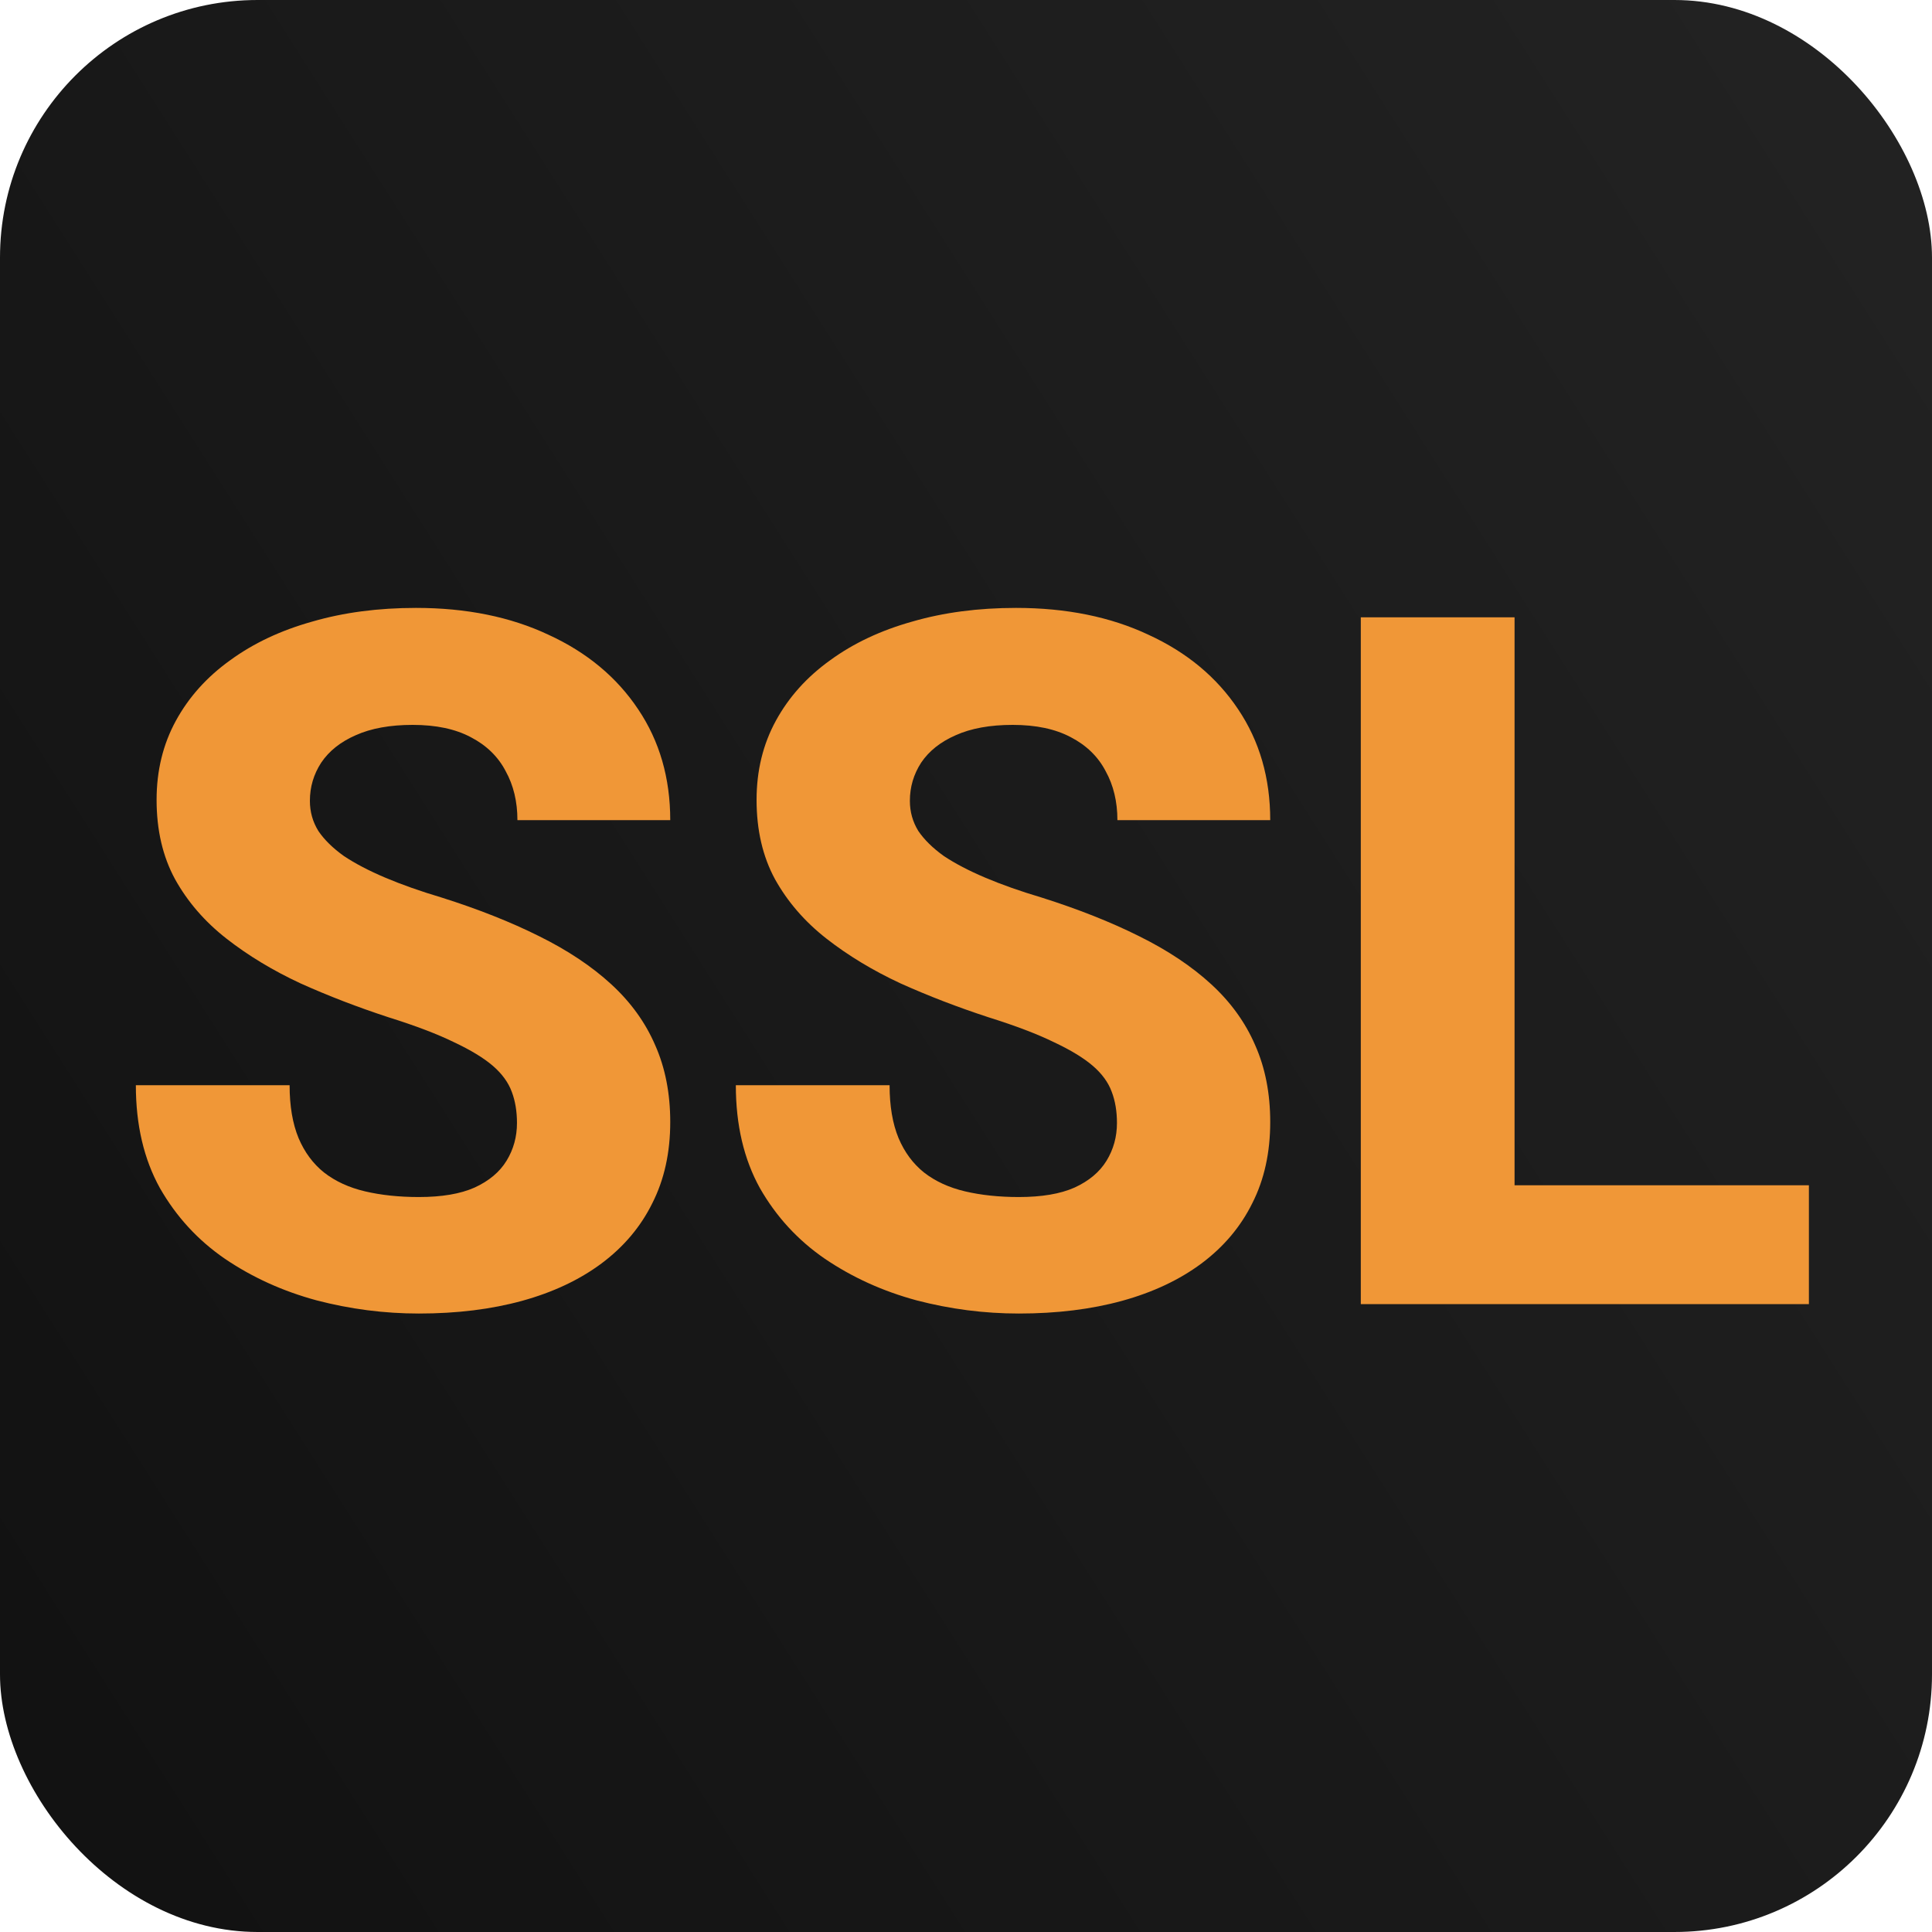
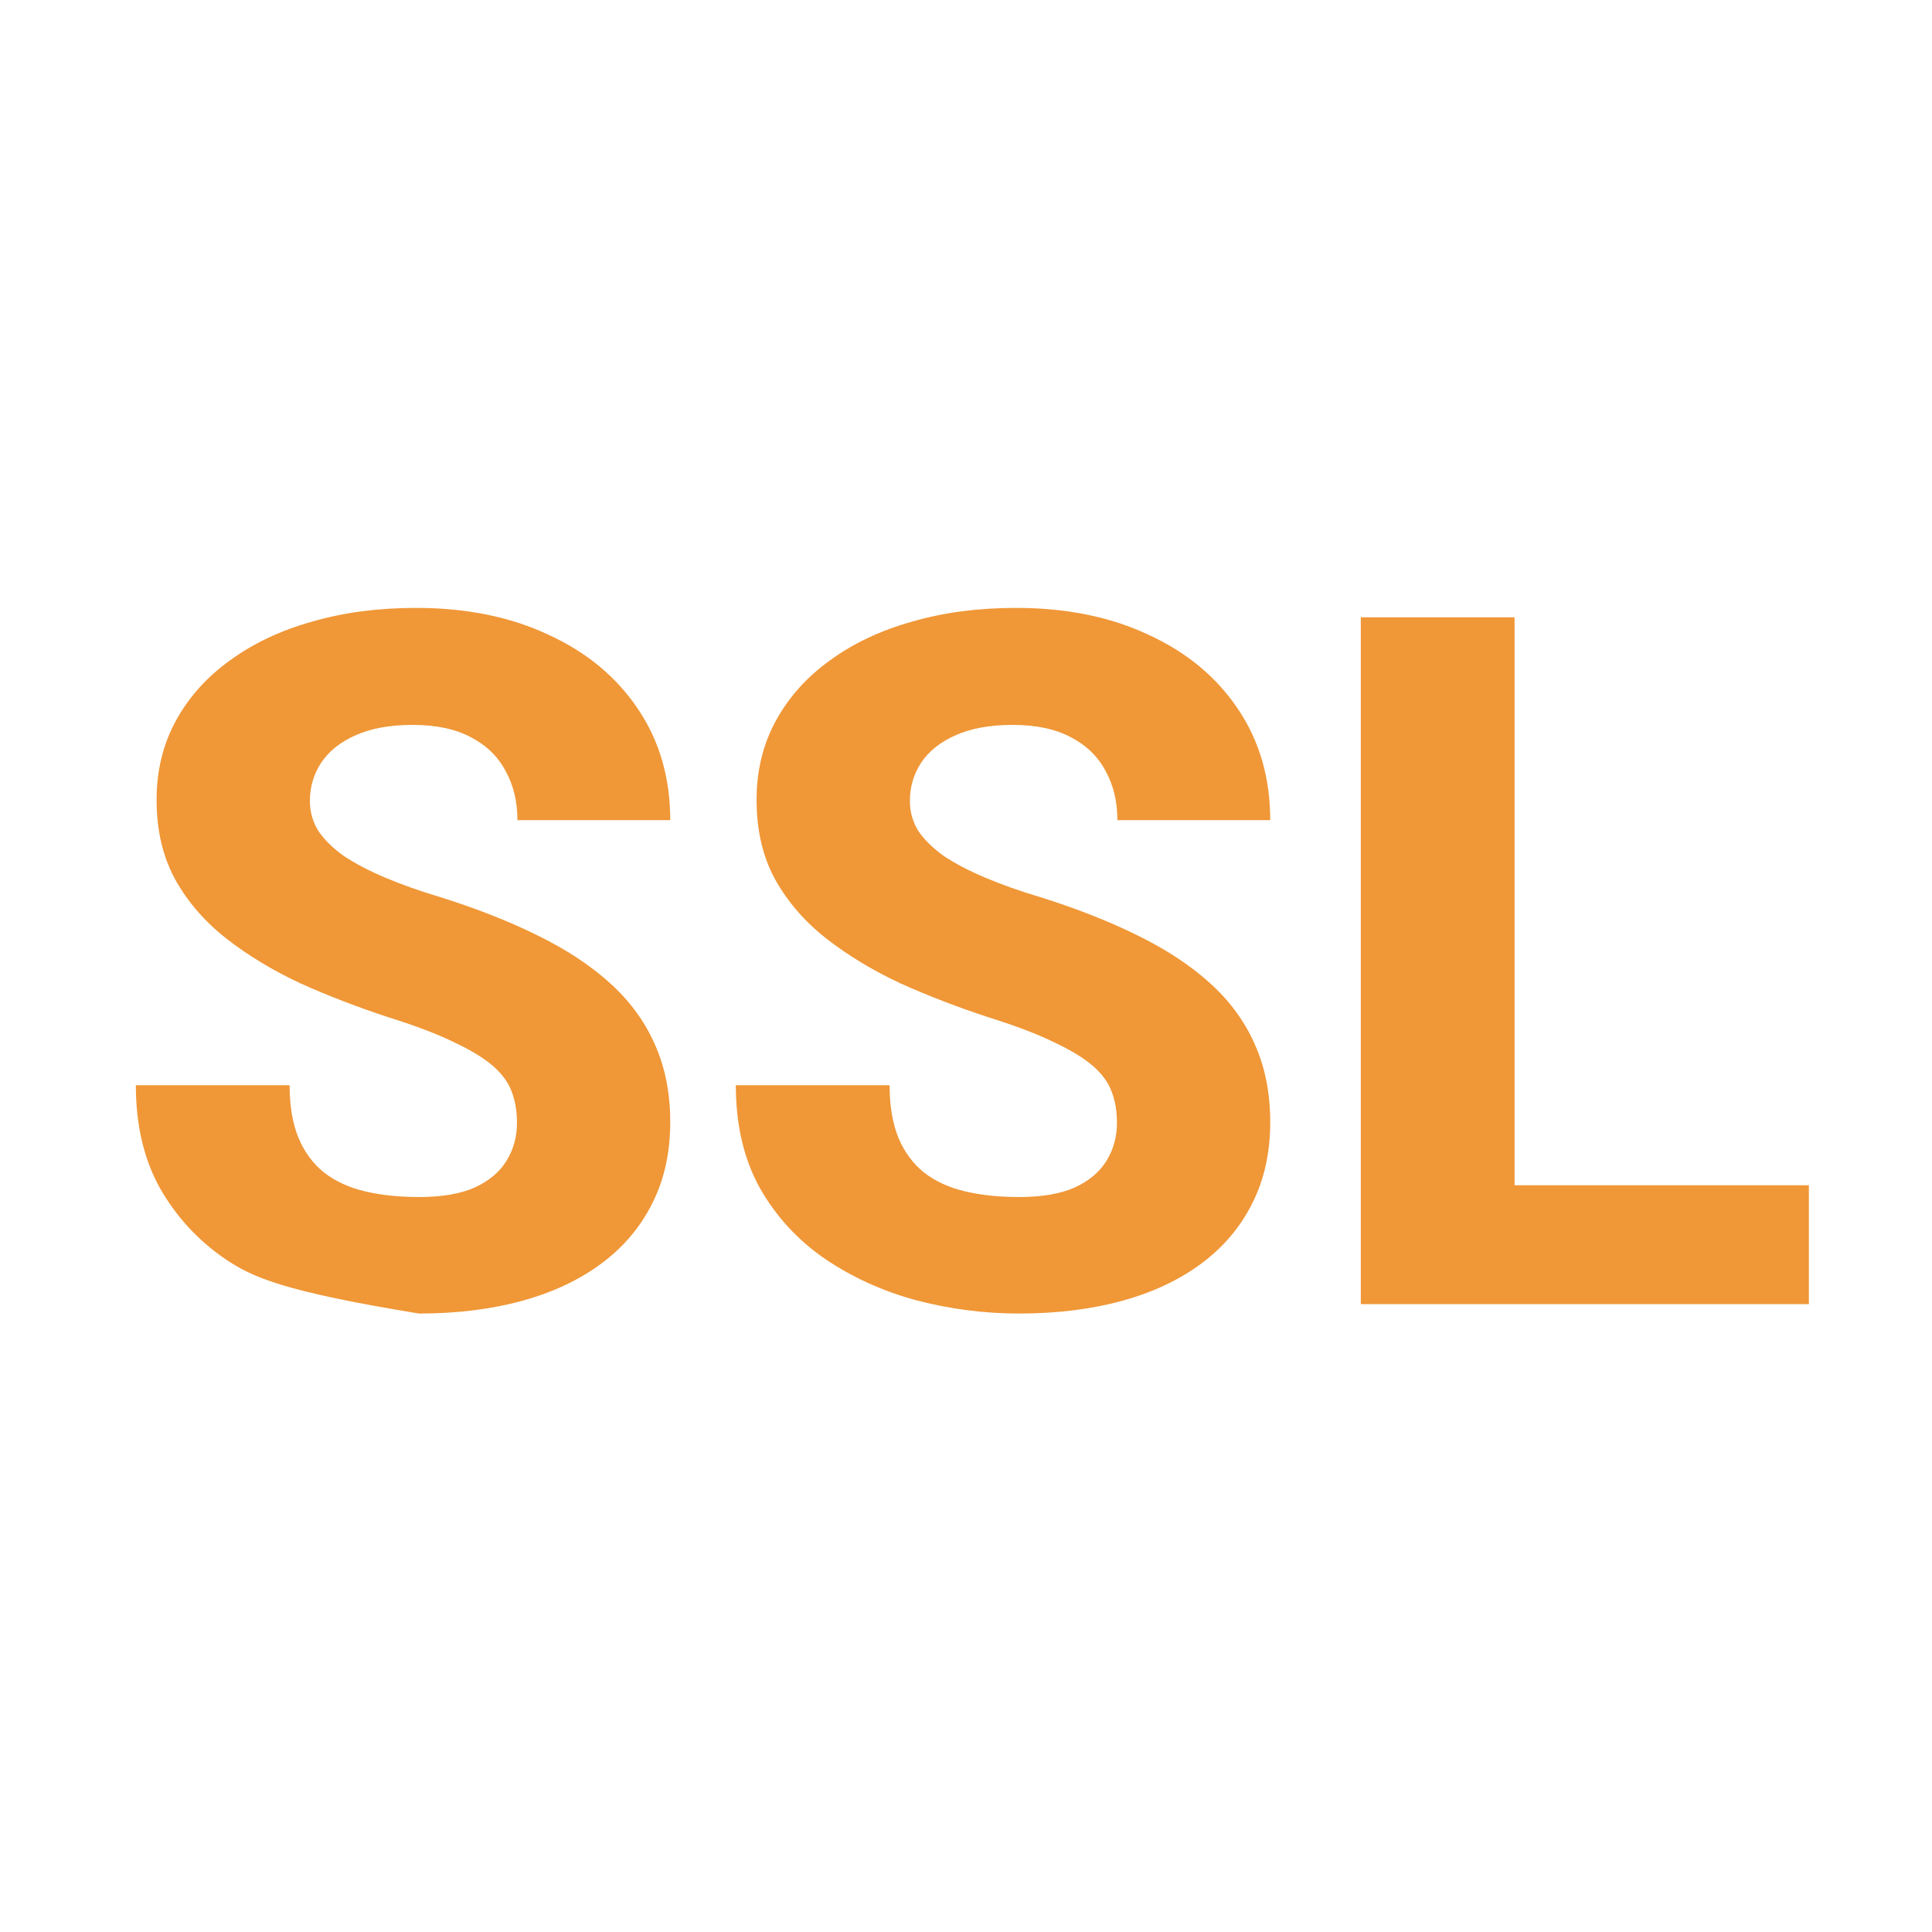
<svg xmlns="http://www.w3.org/2000/svg" width="60" height="60" viewBox="0 0 60 60" fill="none">
-   <rect width="60" height="60" rx="8" fill="url(#paint0_linear_446_209)" />
-   <path d="M16.055 34.875C16.055 34.514 16.001 34.191 15.894 33.908C15.786 33.615 15.591 33.347 15.308 33.102C15.024 32.858 14.624 32.614 14.106 32.37C13.589 32.116 12.91 31.857 12.07 31.594C11.113 31.281 10.2 30.93 9.331 30.539C8.472 30.139 7.705 29.675 7.031 29.148C6.357 28.62 5.825 28.005 5.435 27.302C5.054 26.599 4.863 25.778 4.863 24.841C4.863 23.933 5.063 23.112 5.464 22.38C5.864 21.648 6.426 21.023 7.148 20.505C7.871 19.977 8.721 19.577 9.697 19.304C10.674 19.02 11.748 18.879 12.92 18.879C14.482 18.879 15.854 19.157 17.036 19.714C18.227 20.261 19.155 21.032 19.819 22.028C20.483 23.015 20.815 24.162 20.815 25.471H16.069C16.069 24.895 15.947 24.387 15.703 23.947C15.469 23.498 15.107 23.146 14.619 22.893C14.141 22.639 13.54 22.512 12.817 22.512C12.114 22.512 11.523 22.619 11.045 22.834C10.576 23.039 10.22 23.322 9.976 23.684C9.741 24.045 9.624 24.44 9.624 24.87C9.624 25.212 9.712 25.524 9.888 25.808C10.073 26.081 10.337 26.34 10.679 26.584C11.03 26.818 11.46 27.043 11.968 27.258C12.476 27.473 13.057 27.678 13.711 27.873C14.854 28.234 15.864 28.635 16.743 29.074C17.632 29.514 18.379 30.012 18.984 30.568C19.59 31.125 20.044 31.755 20.347 32.458C20.659 33.161 20.815 33.957 20.815 34.846C20.815 35.793 20.63 36.633 20.259 37.365C19.898 38.098 19.37 38.723 18.677 39.24C17.993 39.748 17.173 40.134 16.216 40.398C15.259 40.661 14.19 40.793 13.008 40.793C11.934 40.793 10.874 40.656 9.829 40.383C8.784 40.1 7.837 39.67 6.987 39.094C6.147 38.518 5.474 37.785 4.966 36.897C4.468 35.998 4.219 34.934 4.219 33.703H8.994C8.994 34.348 9.087 34.895 9.272 35.344C9.458 35.783 9.722 36.14 10.063 36.413C10.415 36.687 10.84 36.882 11.338 36.999C11.836 37.116 12.393 37.175 13.008 37.175C13.721 37.175 14.297 37.077 14.736 36.882C15.185 36.677 15.518 36.398 15.732 36.047C15.947 35.695 16.055 35.305 16.055 34.875ZM34.688 34.875C34.688 34.514 34.634 34.191 34.526 33.908C34.419 33.615 34.224 33.347 33.94 33.102C33.657 32.858 33.257 32.614 32.739 32.37C32.222 32.116 31.543 31.857 30.703 31.594C29.746 31.281 28.833 30.93 27.964 30.539C27.105 30.139 26.338 29.675 25.664 29.148C24.99 28.62 24.458 28.005 24.067 27.302C23.686 26.599 23.496 25.778 23.496 24.841C23.496 23.933 23.696 23.112 24.097 22.38C24.497 21.648 25.059 21.023 25.781 20.505C26.504 19.977 27.354 19.577 28.33 19.304C29.307 19.02 30.381 18.879 31.553 18.879C33.115 18.879 34.487 19.157 35.669 19.714C36.86 20.261 37.788 21.032 38.452 22.028C39.116 23.015 39.448 24.162 39.448 25.471H34.702C34.702 24.895 34.58 24.387 34.336 23.947C34.102 23.498 33.74 23.146 33.252 22.893C32.773 22.639 32.173 22.512 31.45 22.512C30.747 22.512 30.156 22.619 29.678 22.834C29.209 23.039 28.852 23.322 28.608 23.684C28.374 24.045 28.257 24.44 28.257 24.87C28.257 25.212 28.345 25.524 28.52 25.808C28.706 26.081 28.97 26.34 29.311 26.584C29.663 26.818 30.093 27.043 30.601 27.258C31.108 27.473 31.689 27.678 32.344 27.873C33.486 28.234 34.497 28.635 35.376 29.074C36.265 29.514 37.012 30.012 37.617 30.568C38.223 31.125 38.677 31.755 38.98 32.458C39.292 33.161 39.448 33.957 39.448 34.846C39.448 35.793 39.263 36.633 38.892 37.365C38.53 38.098 38.003 38.723 37.31 39.24C36.626 39.748 35.806 40.134 34.849 40.398C33.892 40.661 32.822 40.793 31.641 40.793C30.566 40.793 29.507 40.656 28.462 40.383C27.417 40.1 26.47 39.67 25.62 39.094C24.78 38.518 24.106 37.785 23.599 36.897C23.101 35.998 22.852 34.934 22.852 33.703H27.627C27.627 34.348 27.72 34.895 27.905 35.344C28.091 35.783 28.355 36.14 28.696 36.413C29.048 36.687 29.473 36.882 29.971 36.999C30.469 37.116 31.025 37.175 31.641 37.175C32.353 37.175 32.93 37.077 33.369 36.882C33.818 36.677 34.15 36.398 34.365 36.047C34.58 35.695 34.688 35.305 34.688 34.875ZM56.177 36.809V40.5H45.41V36.809H56.177ZM47.036 19.172V40.5H42.261V19.172H47.036Z" fill="#F09737" />
+   <path d="M16.055 34.875C16.055 34.514 16.001 34.191 15.894 33.908C15.786 33.615 15.591 33.347 15.308 33.102C15.024 32.858 14.624 32.614 14.106 32.37C13.589 32.116 12.91 31.857 12.07 31.594C11.113 31.281 10.2 30.93 9.331 30.539C8.472 30.139 7.705 29.675 7.031 29.148C6.357 28.62 5.825 28.005 5.435 27.302C5.054 26.599 4.863 25.778 4.863 24.841C4.863 23.933 5.063 23.112 5.464 22.38C5.864 21.648 6.426 21.023 7.148 20.505C7.871 19.977 8.721 19.577 9.697 19.304C10.674 19.02 11.748 18.879 12.92 18.879C14.482 18.879 15.854 19.157 17.036 19.714C18.227 20.261 19.155 21.032 19.819 22.028C20.483 23.015 20.815 24.162 20.815 25.471H16.069C16.069 24.895 15.947 24.387 15.703 23.947C15.469 23.498 15.107 23.146 14.619 22.893C14.141 22.639 13.54 22.512 12.817 22.512C12.114 22.512 11.523 22.619 11.045 22.834C10.576 23.039 10.22 23.322 9.976 23.684C9.741 24.045 9.624 24.44 9.624 24.87C9.624 25.212 9.712 25.524 9.888 25.808C10.073 26.081 10.337 26.34 10.679 26.584C11.03 26.818 11.46 27.043 11.968 27.258C12.476 27.473 13.057 27.678 13.711 27.873C14.854 28.234 15.864 28.635 16.743 29.074C17.632 29.514 18.379 30.012 18.984 30.568C19.59 31.125 20.044 31.755 20.347 32.458C20.659 33.161 20.815 33.957 20.815 34.846C20.815 35.793 20.63 36.633 20.259 37.365C19.898 38.098 19.37 38.723 18.677 39.24C17.993 39.748 17.173 40.134 16.216 40.398C15.259 40.661 14.19 40.793 13.008 40.793C8.784 40.1 7.837 39.67 6.987 39.094C6.147 38.518 5.474 37.785 4.966 36.897C4.468 35.998 4.219 34.934 4.219 33.703H8.994C8.994 34.348 9.087 34.895 9.272 35.344C9.458 35.783 9.722 36.14 10.063 36.413C10.415 36.687 10.84 36.882 11.338 36.999C11.836 37.116 12.393 37.175 13.008 37.175C13.721 37.175 14.297 37.077 14.736 36.882C15.185 36.677 15.518 36.398 15.732 36.047C15.947 35.695 16.055 35.305 16.055 34.875ZM34.688 34.875C34.688 34.514 34.634 34.191 34.526 33.908C34.419 33.615 34.224 33.347 33.94 33.102C33.657 32.858 33.257 32.614 32.739 32.37C32.222 32.116 31.543 31.857 30.703 31.594C29.746 31.281 28.833 30.93 27.964 30.539C27.105 30.139 26.338 29.675 25.664 29.148C24.99 28.62 24.458 28.005 24.067 27.302C23.686 26.599 23.496 25.778 23.496 24.841C23.496 23.933 23.696 23.112 24.097 22.38C24.497 21.648 25.059 21.023 25.781 20.505C26.504 19.977 27.354 19.577 28.33 19.304C29.307 19.02 30.381 18.879 31.553 18.879C33.115 18.879 34.487 19.157 35.669 19.714C36.86 20.261 37.788 21.032 38.452 22.028C39.116 23.015 39.448 24.162 39.448 25.471H34.702C34.702 24.895 34.58 24.387 34.336 23.947C34.102 23.498 33.74 23.146 33.252 22.893C32.773 22.639 32.173 22.512 31.45 22.512C30.747 22.512 30.156 22.619 29.678 22.834C29.209 23.039 28.852 23.322 28.608 23.684C28.374 24.045 28.257 24.44 28.257 24.87C28.257 25.212 28.345 25.524 28.52 25.808C28.706 26.081 28.97 26.34 29.311 26.584C29.663 26.818 30.093 27.043 30.601 27.258C31.108 27.473 31.689 27.678 32.344 27.873C33.486 28.234 34.497 28.635 35.376 29.074C36.265 29.514 37.012 30.012 37.617 30.568C38.223 31.125 38.677 31.755 38.98 32.458C39.292 33.161 39.448 33.957 39.448 34.846C39.448 35.793 39.263 36.633 38.892 37.365C38.53 38.098 38.003 38.723 37.31 39.24C36.626 39.748 35.806 40.134 34.849 40.398C33.892 40.661 32.822 40.793 31.641 40.793C30.566 40.793 29.507 40.656 28.462 40.383C27.417 40.1 26.47 39.67 25.62 39.094C24.78 38.518 24.106 37.785 23.599 36.897C23.101 35.998 22.852 34.934 22.852 33.703H27.627C27.627 34.348 27.72 34.895 27.905 35.344C28.091 35.783 28.355 36.14 28.696 36.413C29.048 36.687 29.473 36.882 29.971 36.999C30.469 37.116 31.025 37.175 31.641 37.175C32.353 37.175 32.93 37.077 33.369 36.882C33.818 36.677 34.15 36.398 34.365 36.047C34.58 35.695 34.688 35.305 34.688 34.875ZM56.177 36.809V40.5H45.41V36.809H56.177ZM47.036 19.172V40.5H42.261V19.172H47.036Z" fill="#F09737" />
  <defs>
    <linearGradient id="paint0_linear_446_209" x1="60" y1="2.81682e-06" x2="-9.914" y2="44.382" gradientUnits="userSpaceOnUse">
      <stop stop-color="#232323" />
      <stop offset="1" stop-color="#111111" />
      <stop offset="1" stop-color="#737373" />
    </linearGradient>
  </defs>
</svg>